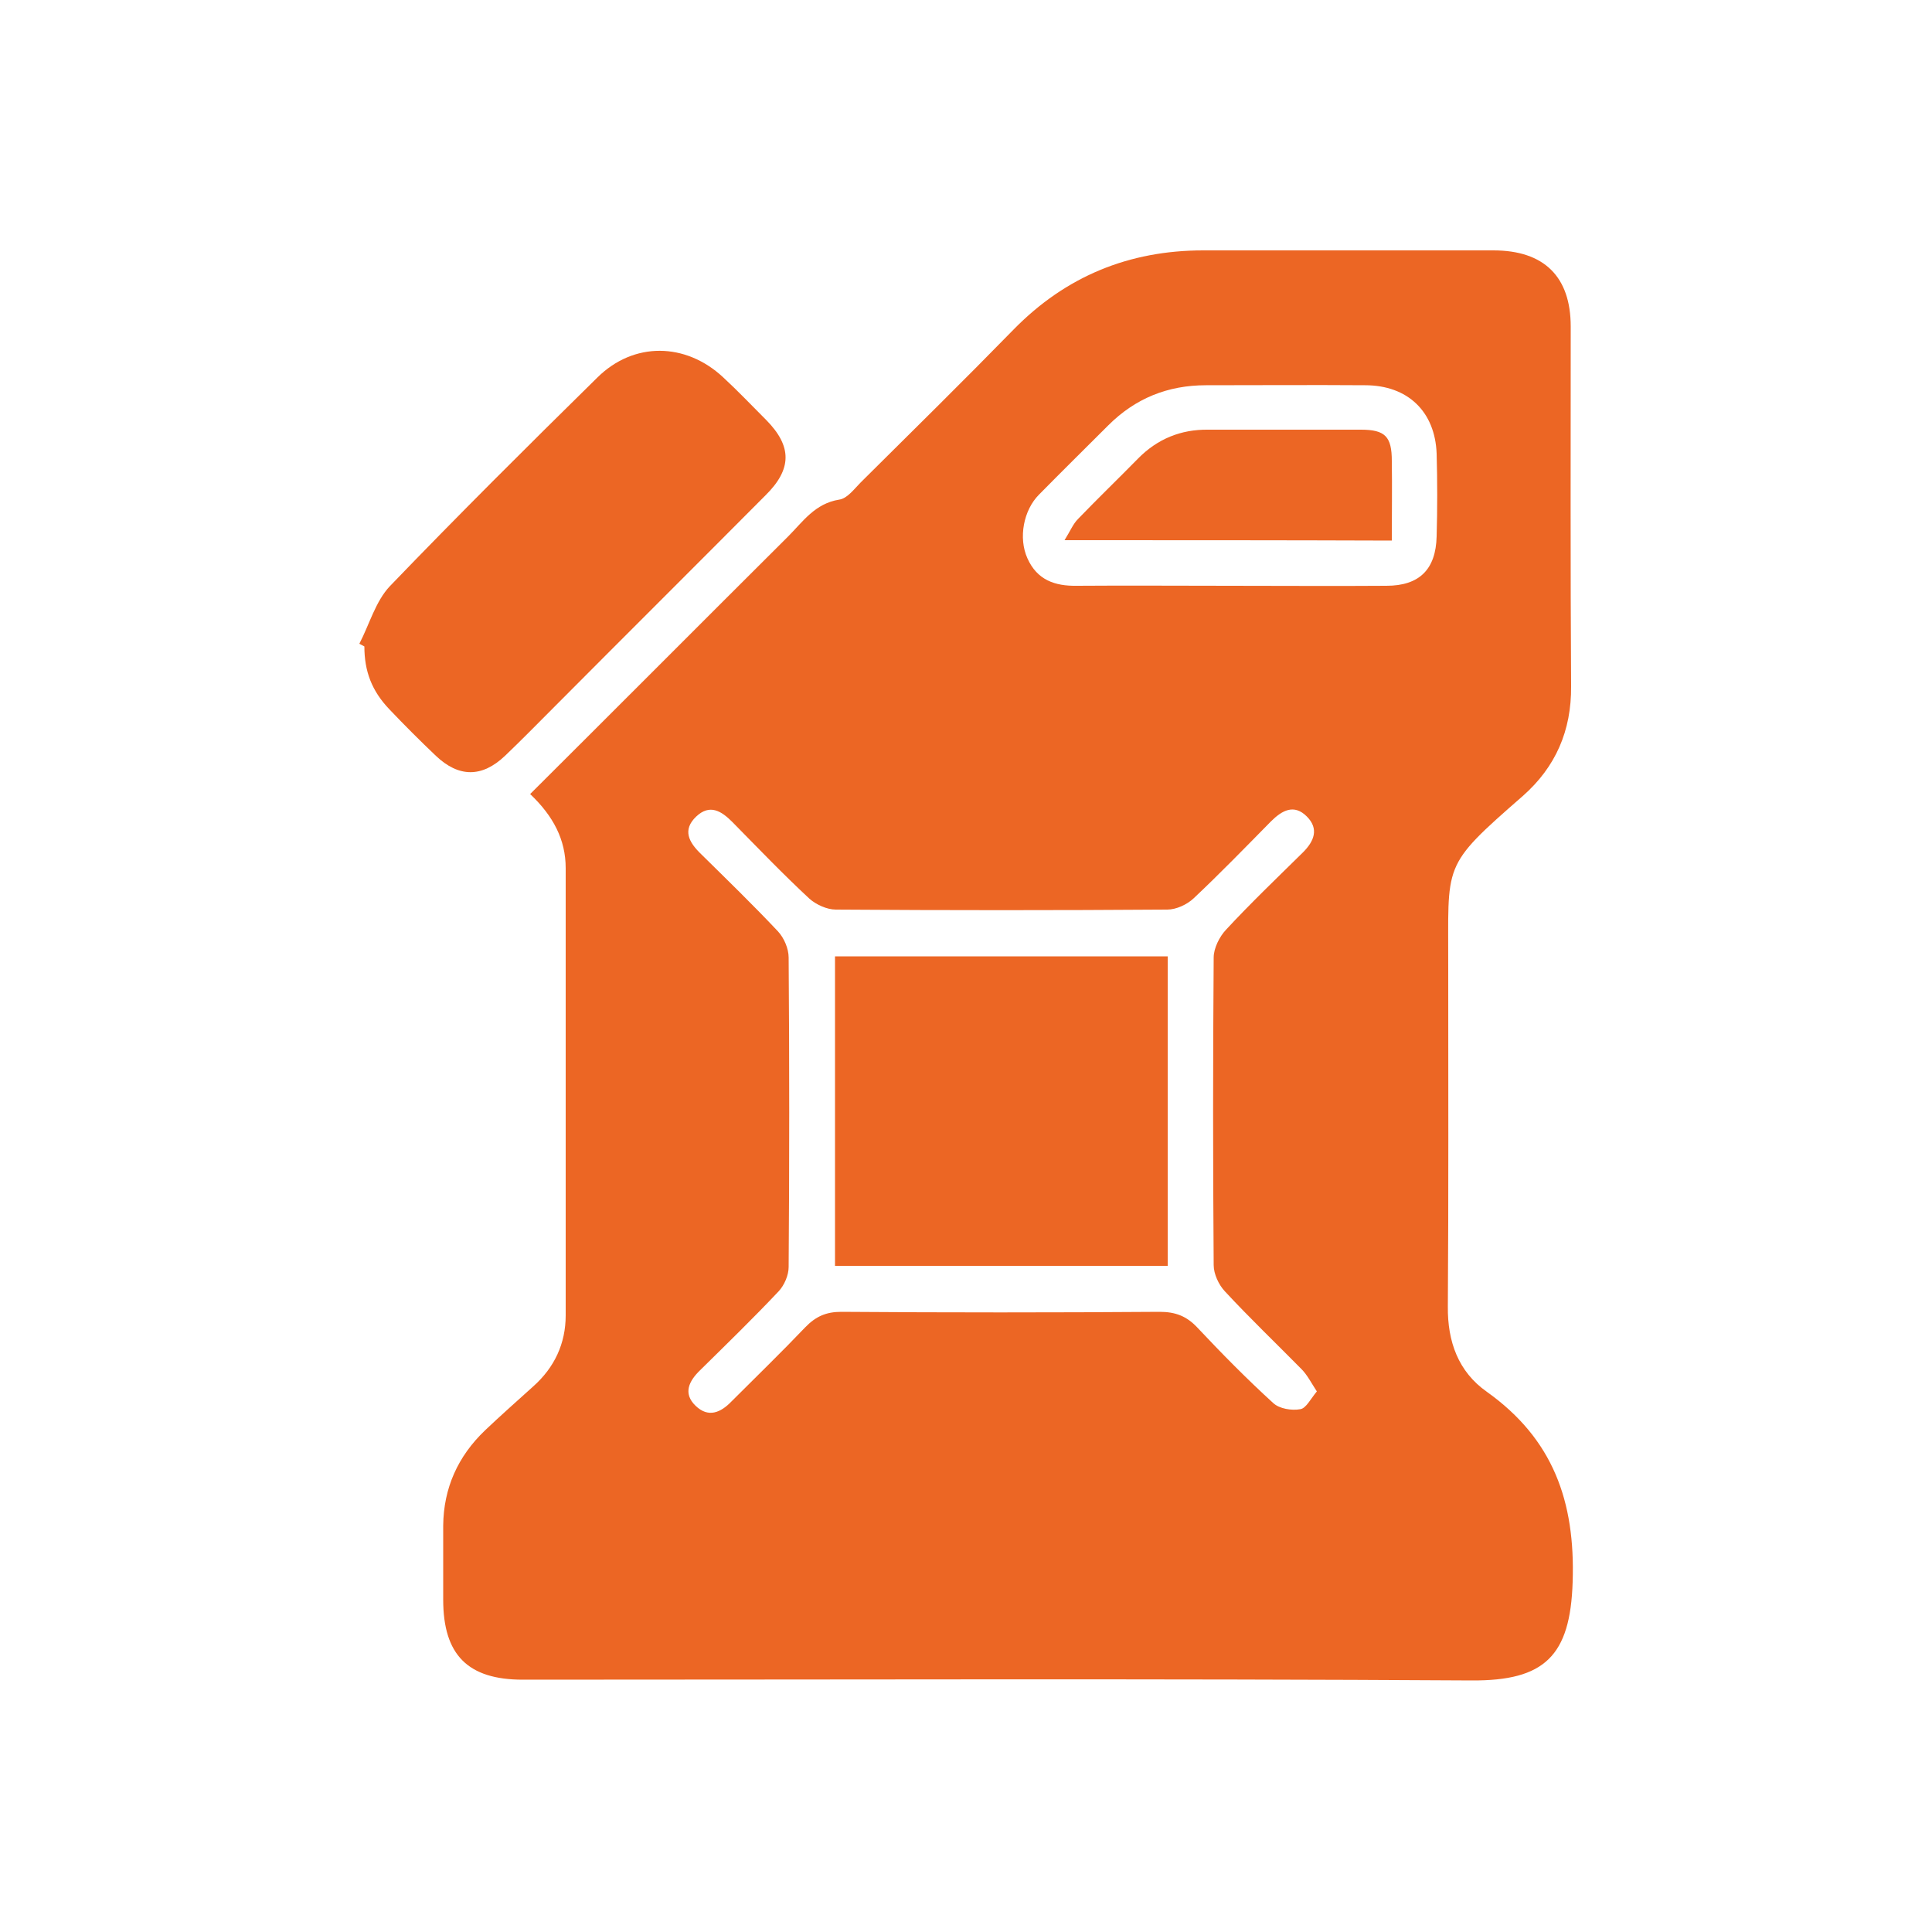
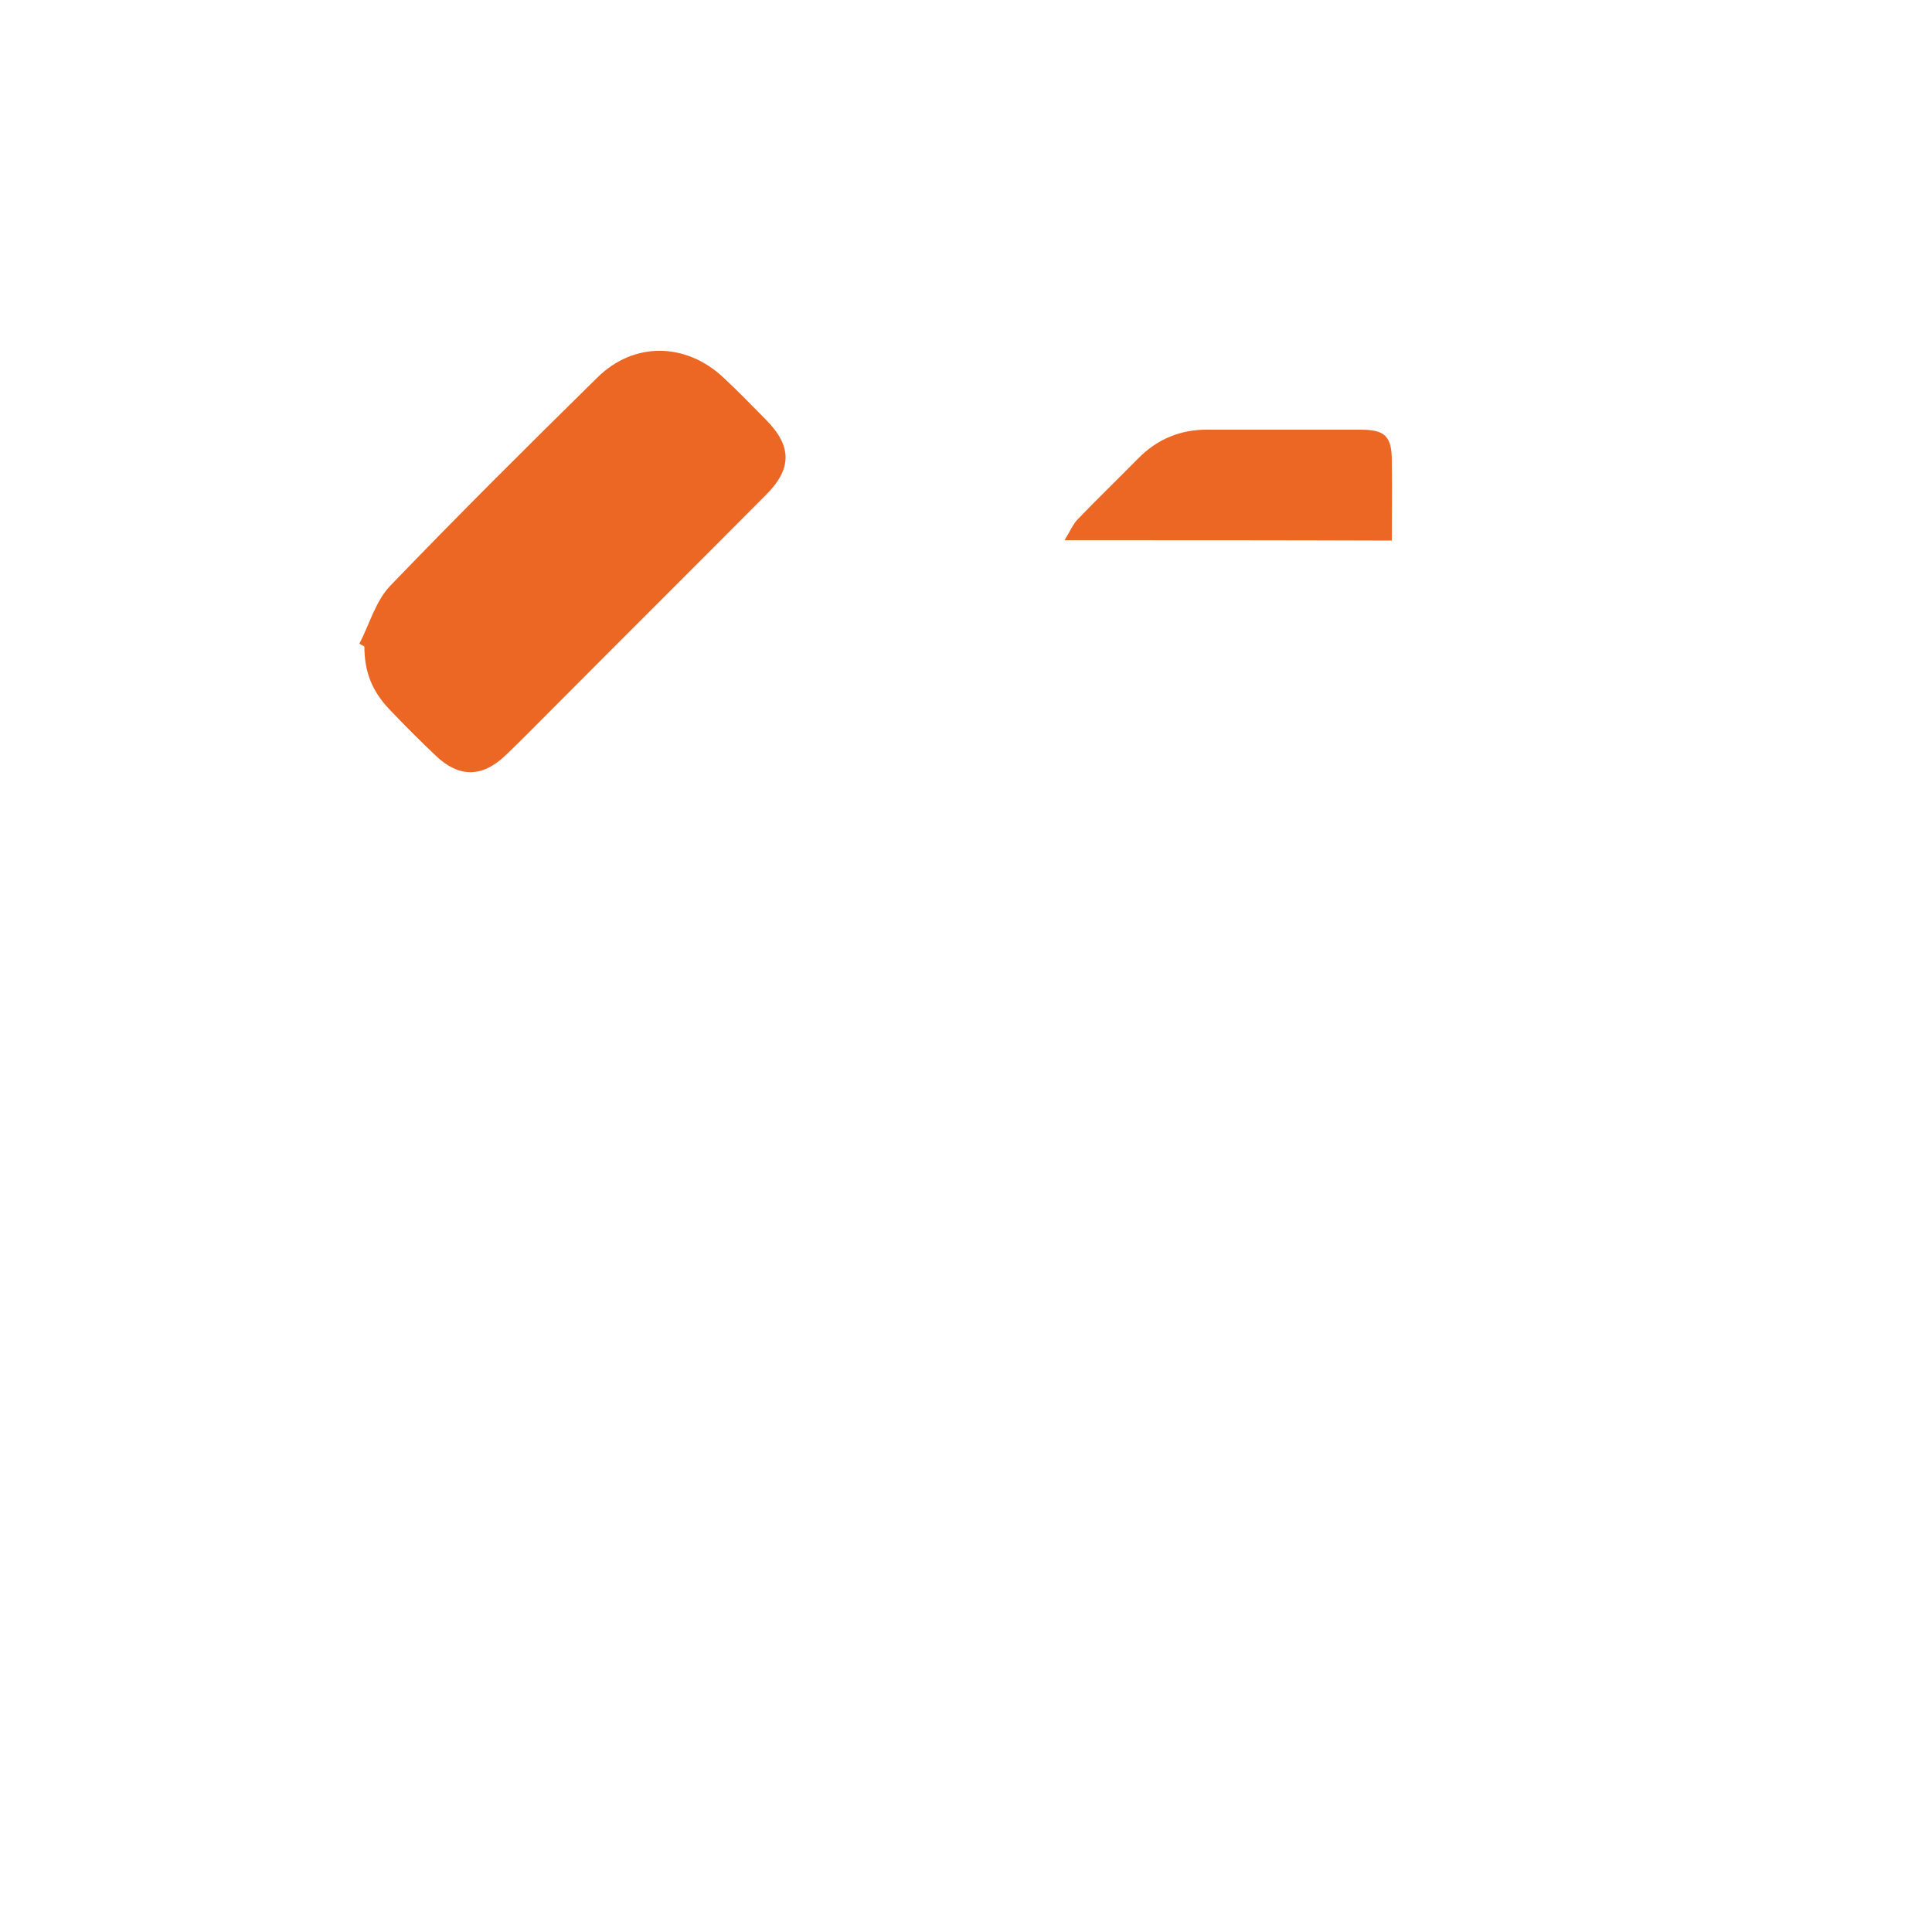
<svg xmlns="http://www.w3.org/2000/svg" version="1.1" id="Layer_1" x="0px" y="0px" viewBox="0 0 500 500" style="enable-background:new 0 0 500 500;" xml:space="preserve">
  <style type="text/css">
	.st0{fill:#EC6624;}
</style>
  <g>
-     <path class="st0" d="M137.2,205.5c22.5-22.4,44.5-44.5,66.7-66.6c3.9-3.9,7-8.6,13.3-9.6c2.1-0.3,3.9-2.8,5.6-4.5   c13.2-13.1,26.5-26.2,39.5-39.5c13.5-13.8,29.9-20.5,49.1-20.5c25,0,50.1,0,75.1,0c13.1,0,20,6.8,20,19.7c0,31-0.1,62.1,0.1,93.1   c0.1,11.5-4,20.9-12.5,28.4c-21.3,18.6-19.2,17.2-19.3,44.6c0,29.2,0.1,58.3-0.1,87.5c-0.1,9.1,2.7,16.9,10.1,22.1   c17.1,12.2,22.9,28.3,22.2,49.2c-0.6,19.2-7.3,25.6-26.1,25.5c-81.9-0.5-163.7-0.2-245.6-0.2c-14.2,0-20.6-6.4-20.6-20.7   c0-6.4,0-12.8,0-19.2c0.1-9.7,3.8-17.9,10.8-24.6c4.1-3.9,8.3-7.6,12.5-11.4c5.5-4.9,8.4-11.1,8.4-18.4c0-38.6,0-77.2,0-115.7   C146.4,217.3,143.2,211.2,137.2,205.5z M340.8,360.1c-1.5-2.3-2.5-4.3-4-5.8c-6.6-6.7-13.4-13.2-19.8-20.1   c-1.6-1.7-2.9-4.5-2.9-6.8c-0.2-26.5-0.2-53.1,0-79.6c0-2.4,1.5-5.4,3.2-7.2c6.4-6.9,13.2-13.4,19.9-20c2.9-2.9,4.2-6.1,1-9.3   c-3.3-3.3-6.4-1.6-9.3,1.3c-6.6,6.7-13.2,13.5-20,19.9c-1.7,1.6-4.5,2.9-6.8,2.9c-28.6,0.2-57.2,0.2-85.8,0c-2.3,0-5.1-1.3-6.8-2.8   c-6.9-6.4-13.4-13.2-20-19.9c-2.8-2.8-5.8-4.7-9.3-1.4c-3.7,3.5-1.9,6.7,1.2,9.7c6.7,6.6,13.5,13.2,19.9,20   c1.6,1.7,2.8,4.5,2.8,6.8c0.2,26.7,0.2,53.4,0,80.1c0,2.1-1.1,4.7-2.6,6.3c-6.6,7-13.5,13.7-20.3,20.4c-2.9,2.8-4.5,6-1.2,9.2   c3.3,3.2,6.5,1.8,9.3-1.1c6.4-6.4,12.9-12.7,19.1-19.2c2.7-2.8,5.4-4,9.3-4c27.5,0.2,54.9,0.2,82.4,0c4.1,0,7,1.1,9.8,4.1   c6.3,6.7,12.8,13.3,19.6,19.5c1.6,1.5,4.8,2,7,1.6C338,364.5,339.2,362,340.8,360.1z M318.2,151.6c13.5,0,27.1,0.1,40.6,0   c8.5,0,12.8-4.2,13-12.8c0.2-7.1,0.2-14.3,0-21.4c-0.4-10.9-7.5-17.7-18.5-17.7c-13.7-0.1-27.4,0-41.2,0c-9.9,0-18.3,3.4-25.3,10.4   c-6,6-12,11.9-17.9,17.9c-4,4-5.4,11.2-3,16.5c2.5,5.6,7.1,7.2,12.8,7.1C291.9,151.5,305,151.6,318.2,151.6z" />
    <path class="st0" d="M93,166.6c2.6-5,4.2-11,7.9-14.9c17.6-18.3,35.6-36.2,53.7-54c9.4-9.3,22.8-9.1,32.5-0.1   c3.9,3.6,7.5,7.4,11.2,11.1c6.7,6.8,6.7,12.7-0.2,19.5c-18.3,18.4-36.7,36.7-55,55.1c-4.1,4.1-8.2,8.3-12.4,12.3   c-6,5.7-12,5.6-17.9,0c-4.1-3.9-8.1-7.9-12-12c-4.6-4.8-6.5-9.9-6.5-16.3C94,167.1,93.5,166.9,93,166.6z" />
-     <path class="st0" d="M302.2,247.5c0,26.9,0,53.3,0,80.1c-28.7,0-57.2,0-86.1,0c0-26.6,0-53.2,0-80.1   C244.7,247.5,273.2,247.5,302.2,247.5z" />
    <path class="st0" d="M275.5,139.8c1.5-2.4,2.2-4.2,3.5-5.5c5.1-5.3,10.4-10.4,15.5-15.6c5-5.1,11.1-7.6,18.2-7.5   c13.2,0,26.3,0,39.5,0c6.3,0,8,1.8,8,8.1c0.1,6.7,0,13.5,0,20.6C332.2,139.8,304.6,139.8,275.5,139.8z" />
  </g>
</svg>